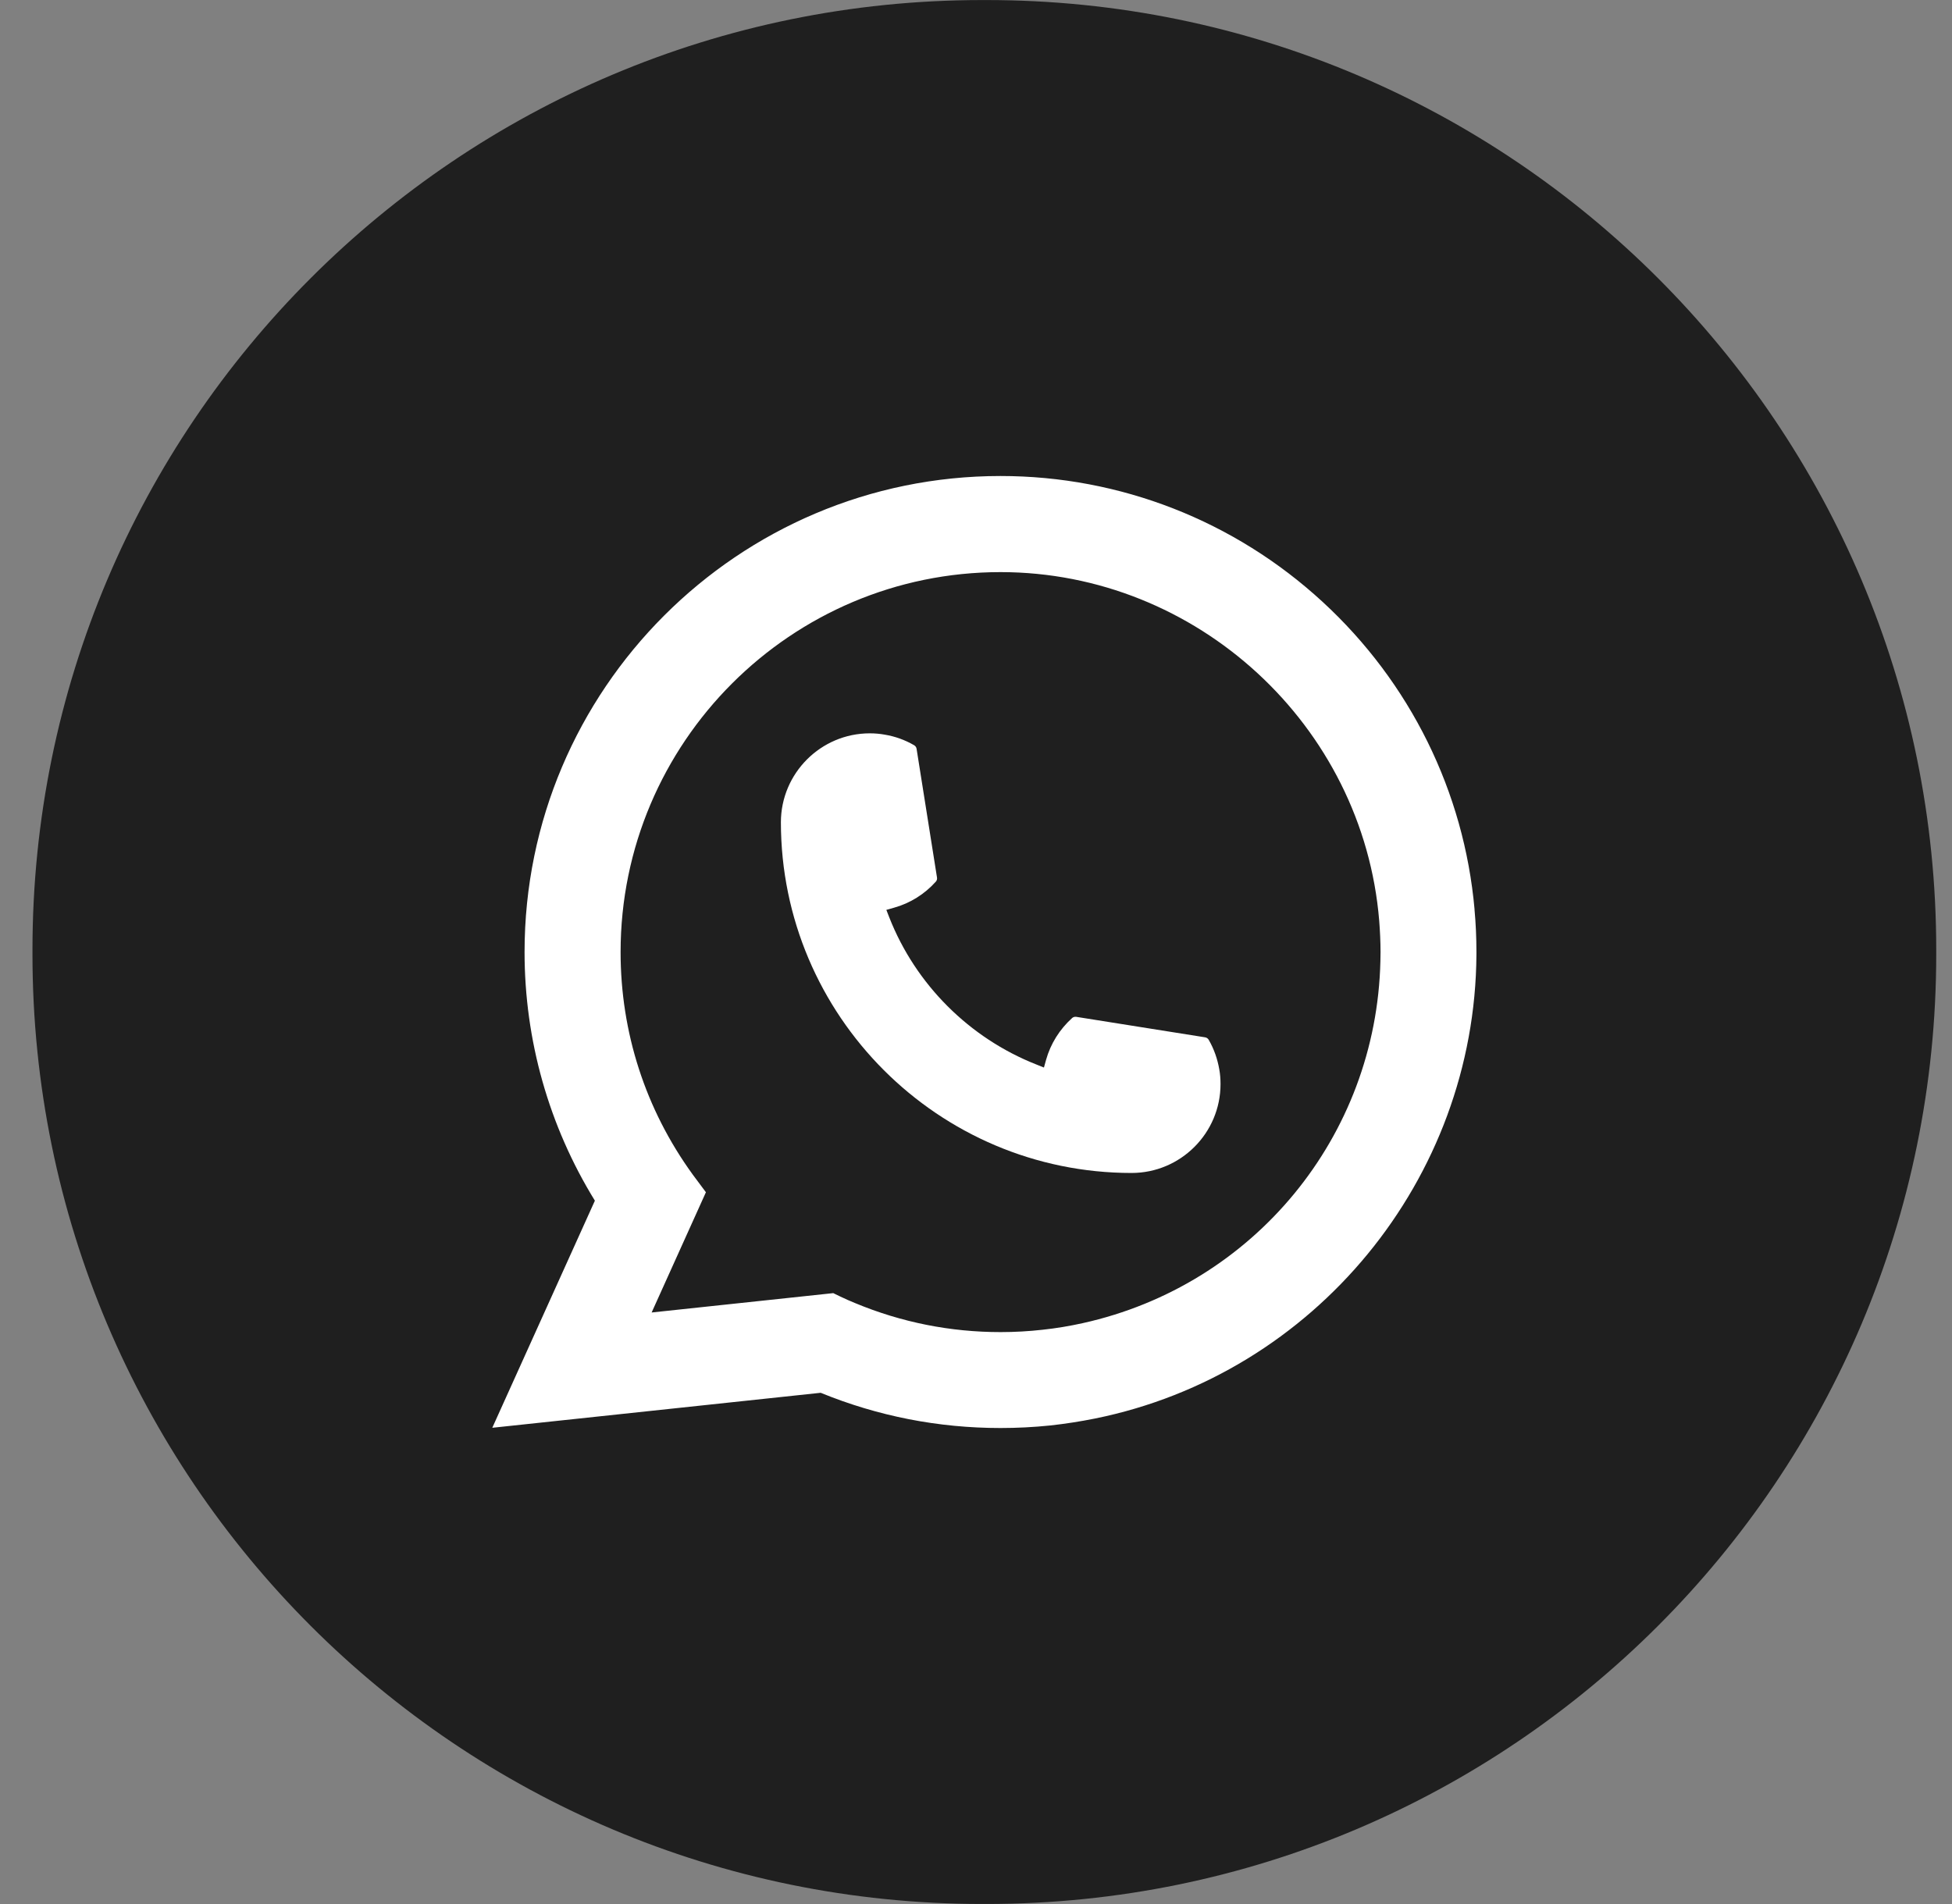
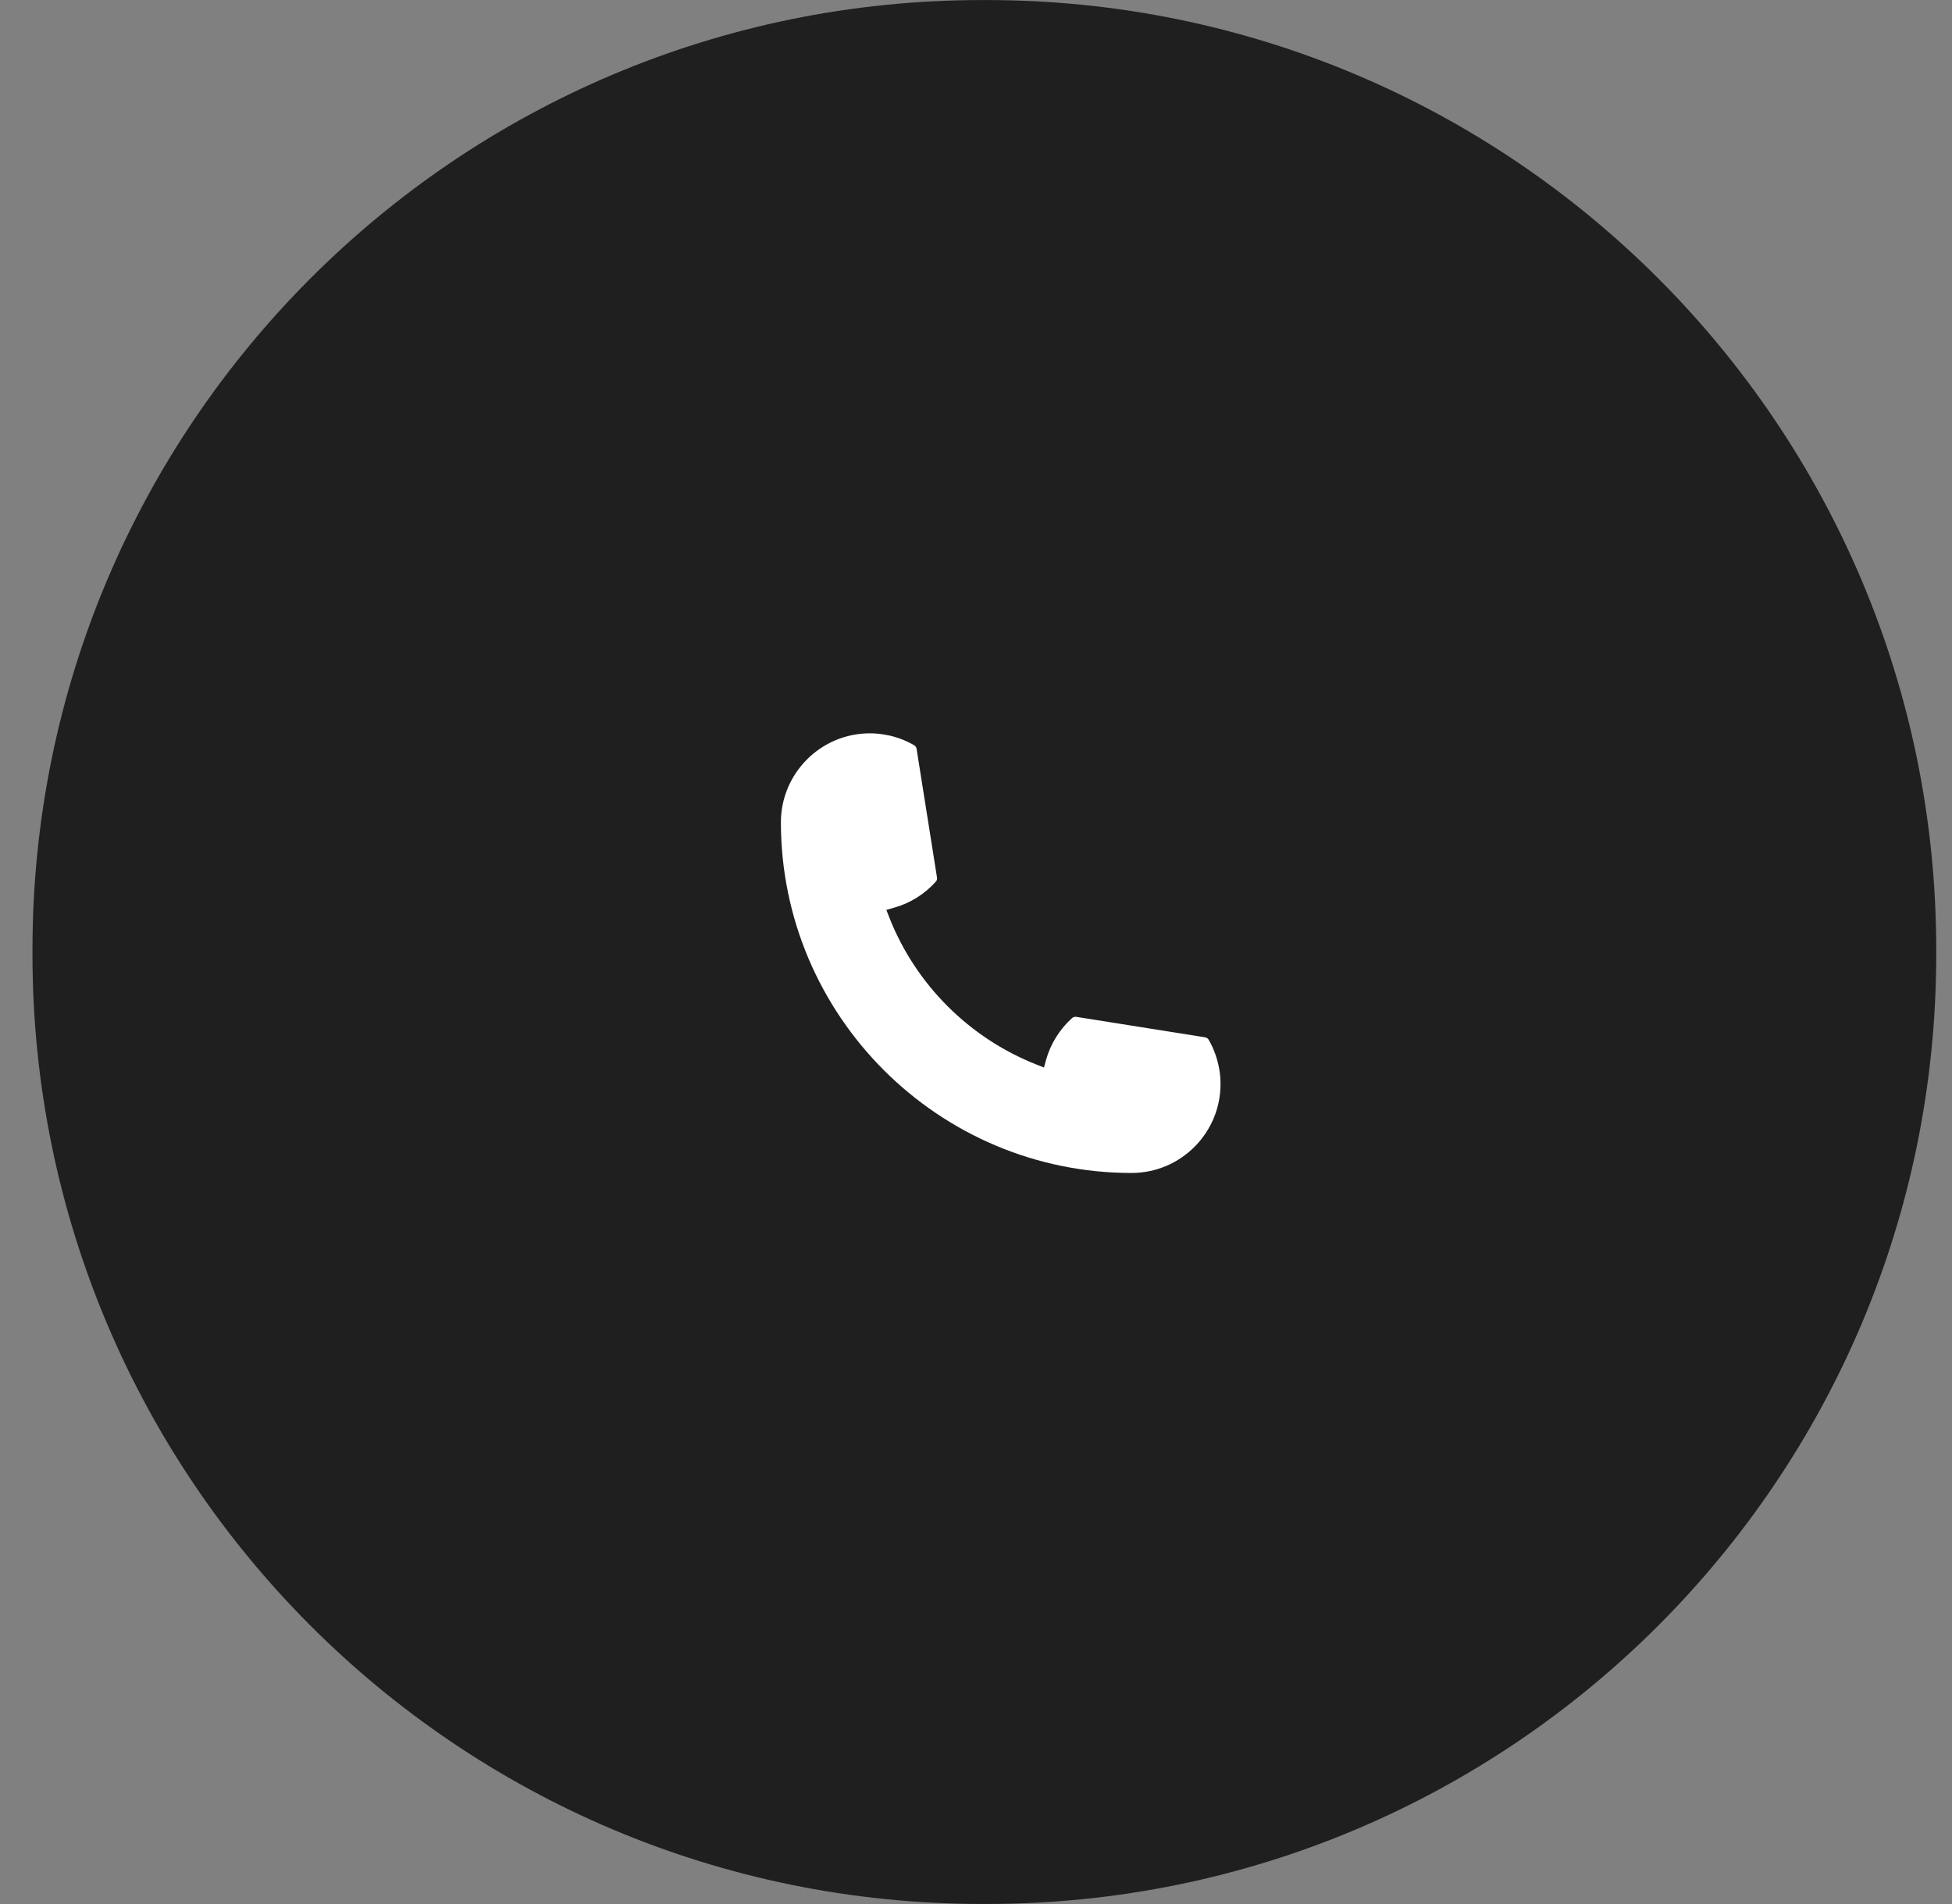
<svg xmlns="http://www.w3.org/2000/svg" width="41" height="40" viewBox="0 0 41 40" fill="none">
  <rect x="0" y="0" width="41" height="40" fill="#808080" stroke="none" />
  <path d="M20.721 0.001H20.63C9.613 0.001 0.682 8.934 0.682 19.955V20.046C0.682 31.066 9.613 39.999 20.63 39.999H20.721C31.738 39.999 40.669 31.066 40.669 20.046V19.955C40.669 8.934 31.738 0.001 20.721 0.001Z" fill="#1F1F1F" />
  <path d="M23.769 24.642C19.708 24.642 16.404 21.336 16.402 17.273C16.404 16.243 17.242 15.406 18.269 15.406C18.375 15.406 18.479 15.415 18.579 15.433C18.799 15.469 19.008 15.544 19.201 15.656C19.229 15.673 19.247 15.7 19.252 15.731L19.681 18.436C19.686 18.469 19.677 18.5 19.655 18.523C19.419 18.786 19.116 18.975 18.779 19.069L18.617 19.115L18.678 19.272C19.232 20.682 20.359 21.808 21.77 22.364L21.927 22.427L21.972 22.264C22.067 21.927 22.256 21.625 22.518 21.388C22.537 21.37 22.563 21.361 22.588 21.361C22.594 21.361 22.599 21.361 22.606 21.362L25.311 21.792C25.343 21.797 25.37 21.815 25.387 21.843C25.498 22.035 25.572 22.245 25.61 22.466C25.628 22.564 25.636 22.667 25.636 22.775C25.636 23.803 24.799 24.641 23.769 24.642Z" fill="white" />
-   <path d="M30.972 19.108C30.753 16.633 29.619 14.336 27.779 12.643C25.928 10.939 23.527 10 21.015 10C15.503 10 11.018 14.486 11.018 20C11.018 21.851 11.528 23.654 12.495 25.224L10.34 29.995L17.238 29.26C18.438 29.751 19.708 30 21.014 30C21.358 30 21.71 29.983 22.064 29.946C22.375 29.912 22.689 29.863 22.998 29.801C27.615 28.868 30.984 24.77 31.011 20.054V20C31.011 19.7 30.998 19.4 30.971 19.11L30.972 19.108ZM17.504 27.166L13.687 27.573L14.827 25.047L14.599 24.741C14.582 24.719 14.566 24.697 14.547 24.671C13.557 23.304 13.035 21.689 13.035 20.001C13.035 15.6 16.615 12.019 21.015 12.019C25.137 12.019 28.632 15.236 28.969 19.343C28.986 19.563 28.997 19.785 28.997 20.003C28.997 20.065 28.995 20.126 28.994 20.192C28.91 23.874 26.338 27.001 22.741 27.797C22.466 27.858 22.185 27.905 21.904 27.935C21.613 27.968 21.314 27.985 21.017 27.985C19.96 27.985 18.933 27.78 17.962 27.376C17.854 27.332 17.749 27.286 17.65 27.238L17.505 27.168L17.504 27.166Z" fill="white" />
</svg>